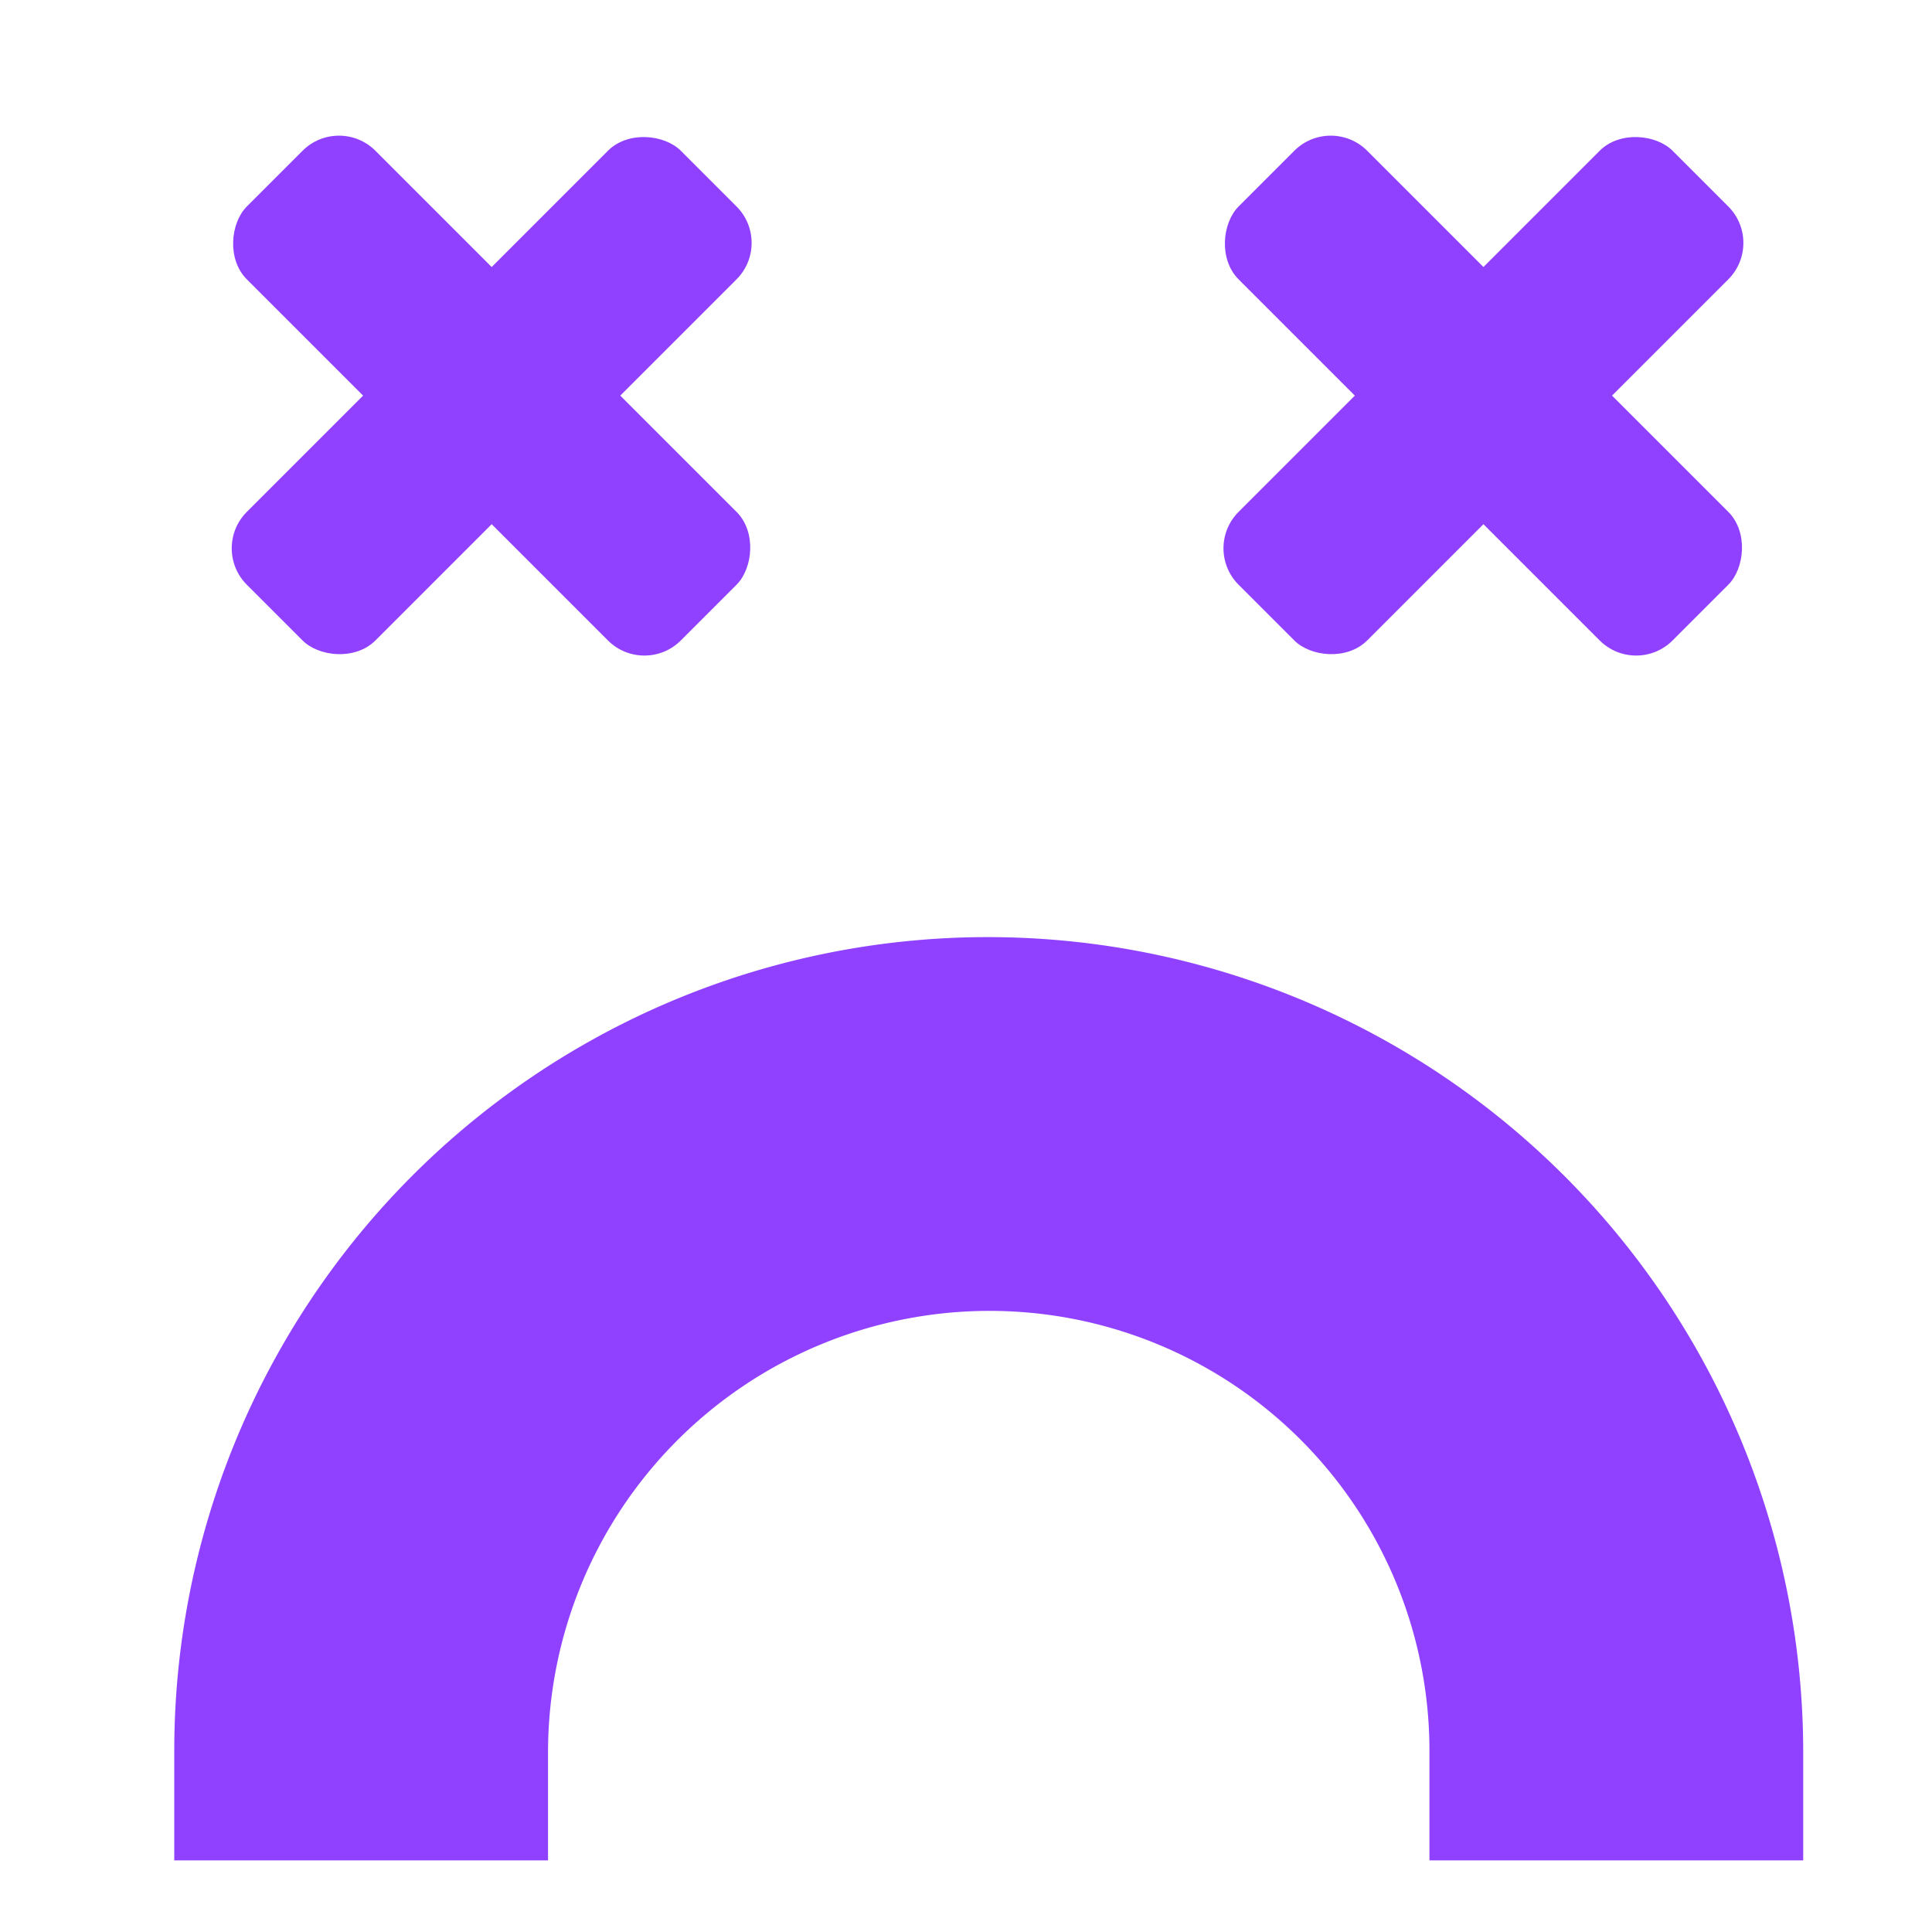
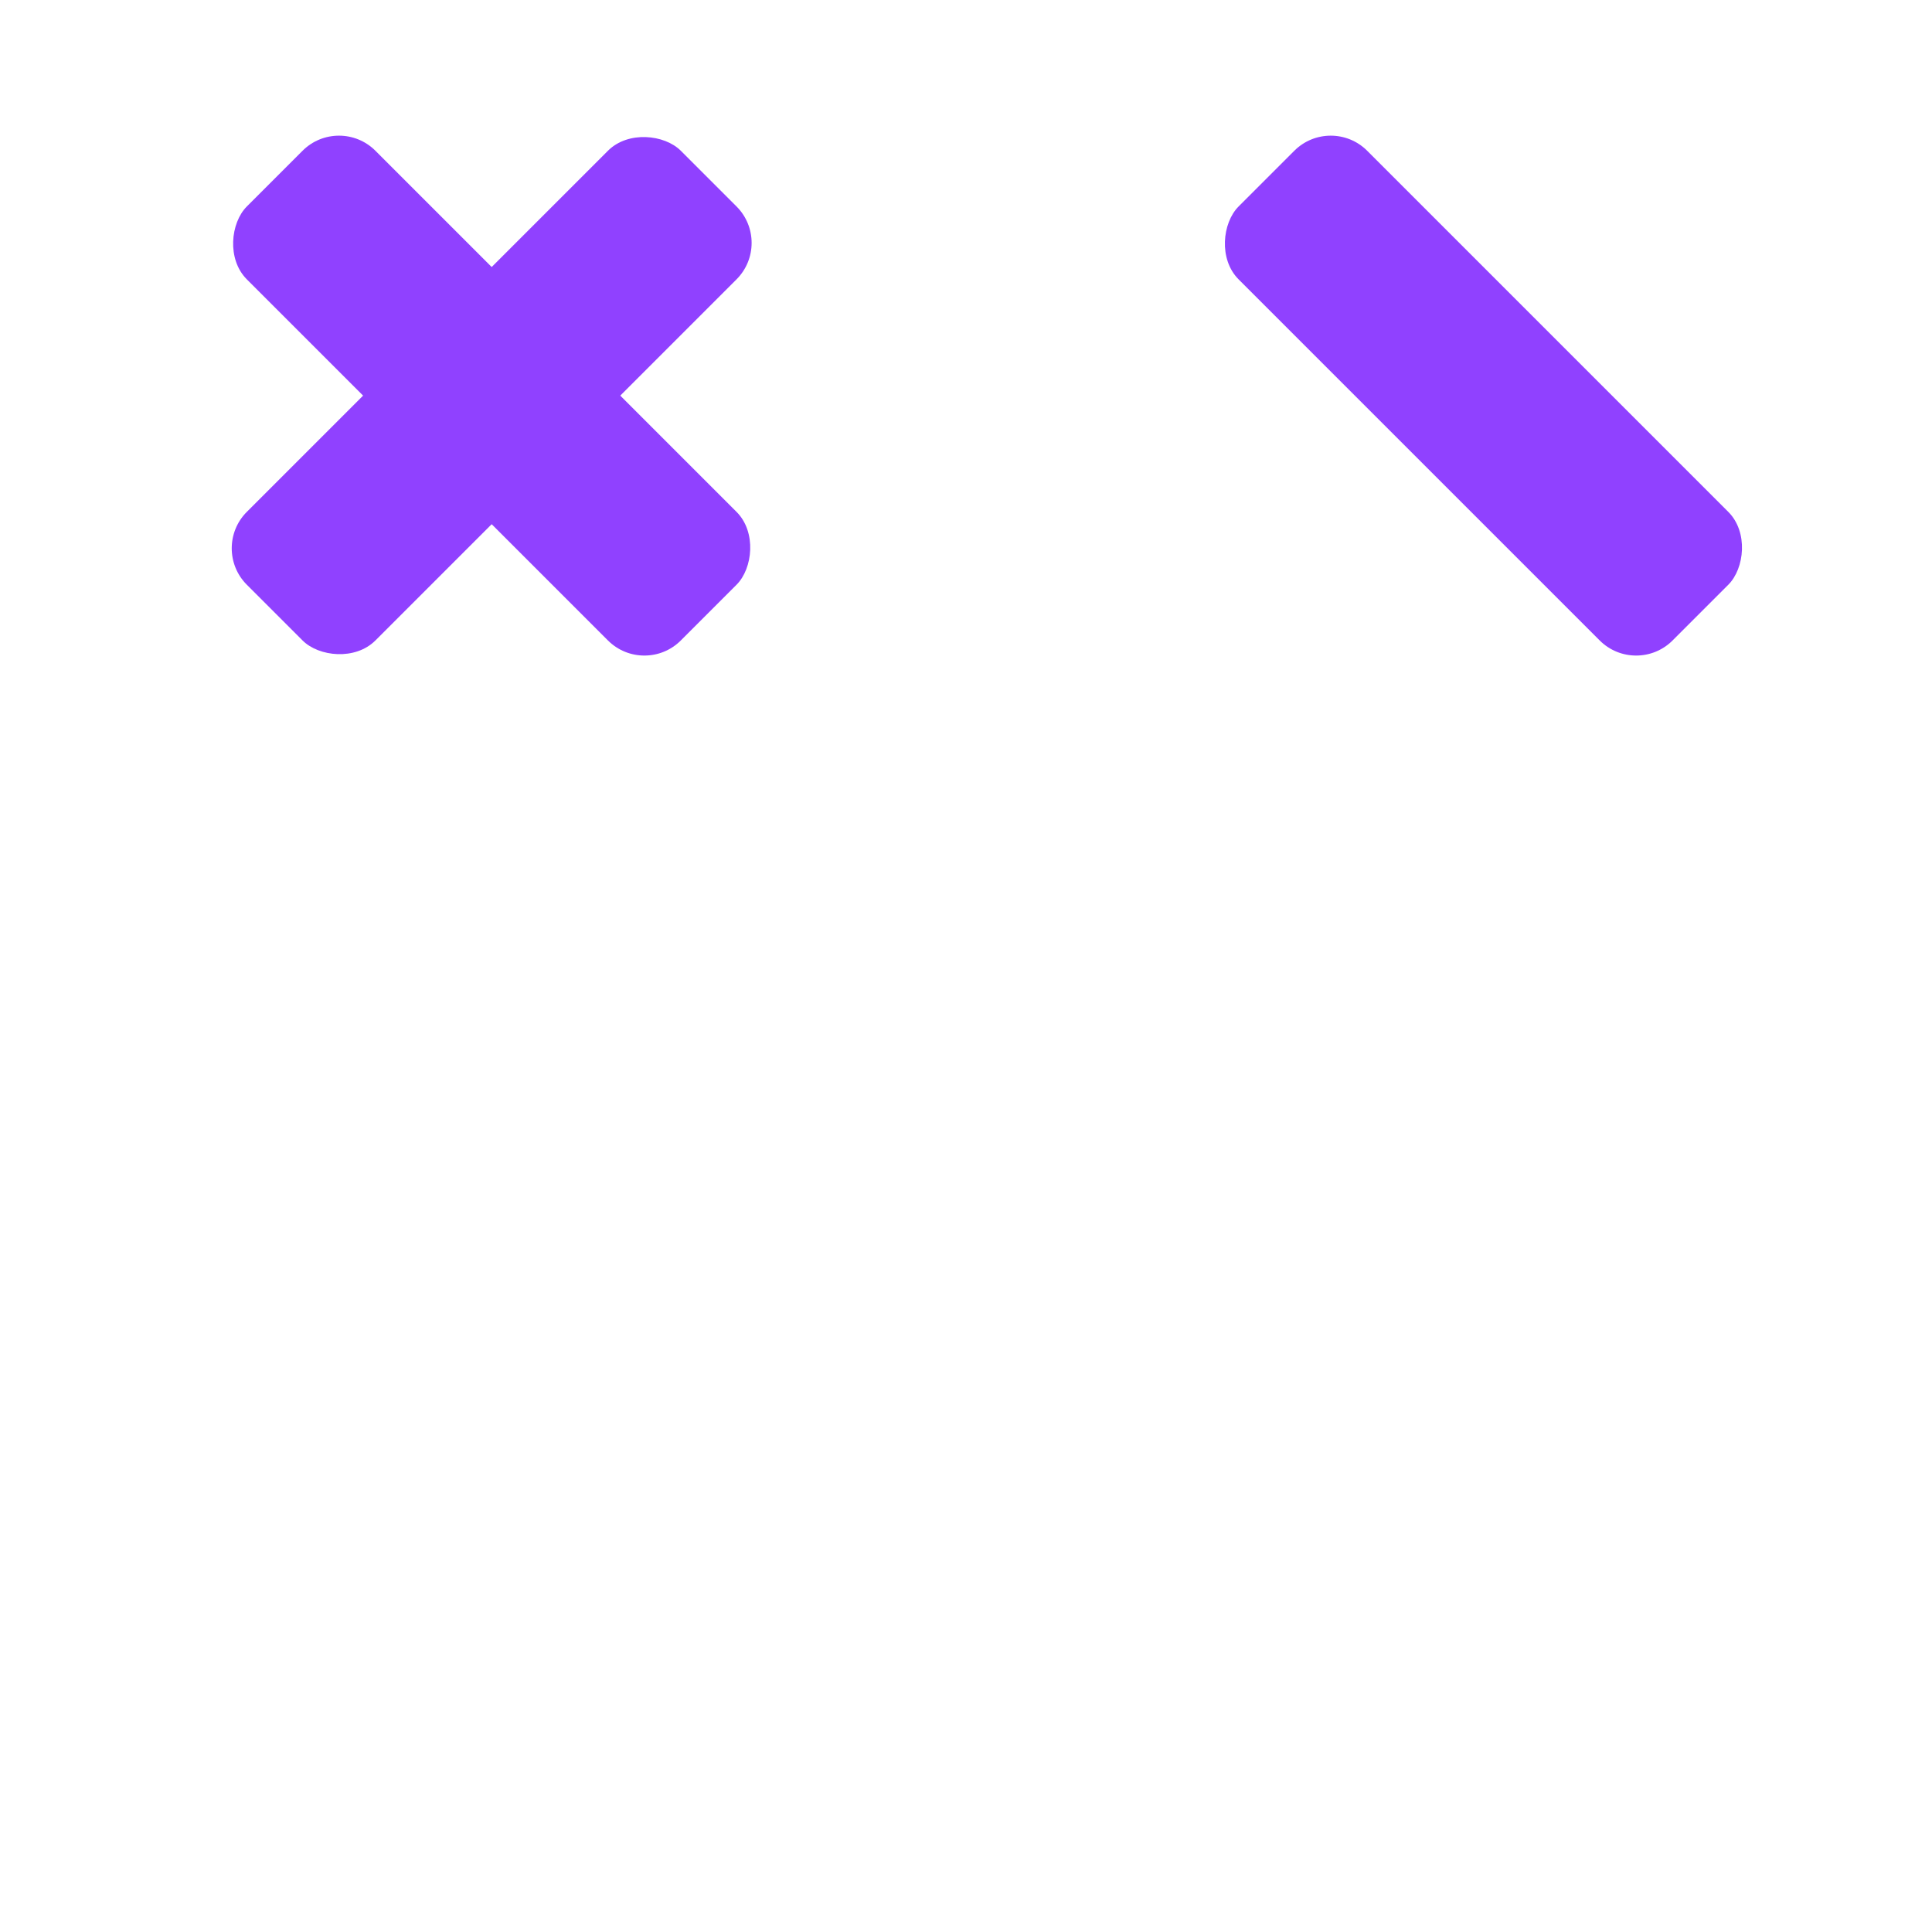
<svg xmlns="http://www.w3.org/2000/svg" width="150" height="150" viewBox="0 0 150 150">
  <defs>
    <clipPath id="clip-path">
      <rect id="Rectangle_1343" data-name="Rectangle 1343" width="150" height="150" transform="translate(883 218)" fill="#9041ff" stroke="#707070" stroke-width="1" />
    </clipPath>
  </defs>
  <g id="Mask_Group_1470" data-name="Mask Group 1470" transform="translate(-883 -218)" clip-path="url(#clip-path)">
    <g id="Group_1533" data-name="Group 1533">
-       <path id="Path_1312" data-name="Path 1312" d="M8.446,0H0V29.019H8.446A34.289,34.289,0,0,1,42.662,63.236,34.15,34.15,0,0,1,8.446,97.452H0v29.019H8.446A63.31,63.31,0,0,0,71.681,63.236,63.171,63.171,0,0,0,8.446,0" transform="translate(896.53 362.438) rotate(-90)" fill="#9041ff" />
      <rect id="Rectangle_1246" data-name="Rectangle 1246" width="47.651" height="14.119" rx="4" transform="translate(986.319 226.876) rotate(45)" fill="#9041ff" />
      <rect id="Rectangle_1346" data-name="Rectangle 1346" width="47.651" height="14.119" rx="4" transform="translate(909.319 226.876) rotate(45)" fill="#9041ff" />
-       <rect id="Rectangle_1344" data-name="Rectangle 1344" width="47.651" height="14.119" rx="4" transform="translate(976.335 260.57) rotate(-45)" fill="#9041ff" />
      <rect id="Rectangle_1345" data-name="Rectangle 1345" width="47.651" height="14.119" rx="4" transform="translate(899.335 260.57) rotate(-45)" fill="#9041ff" />
    </g>
  </g>
</svg>